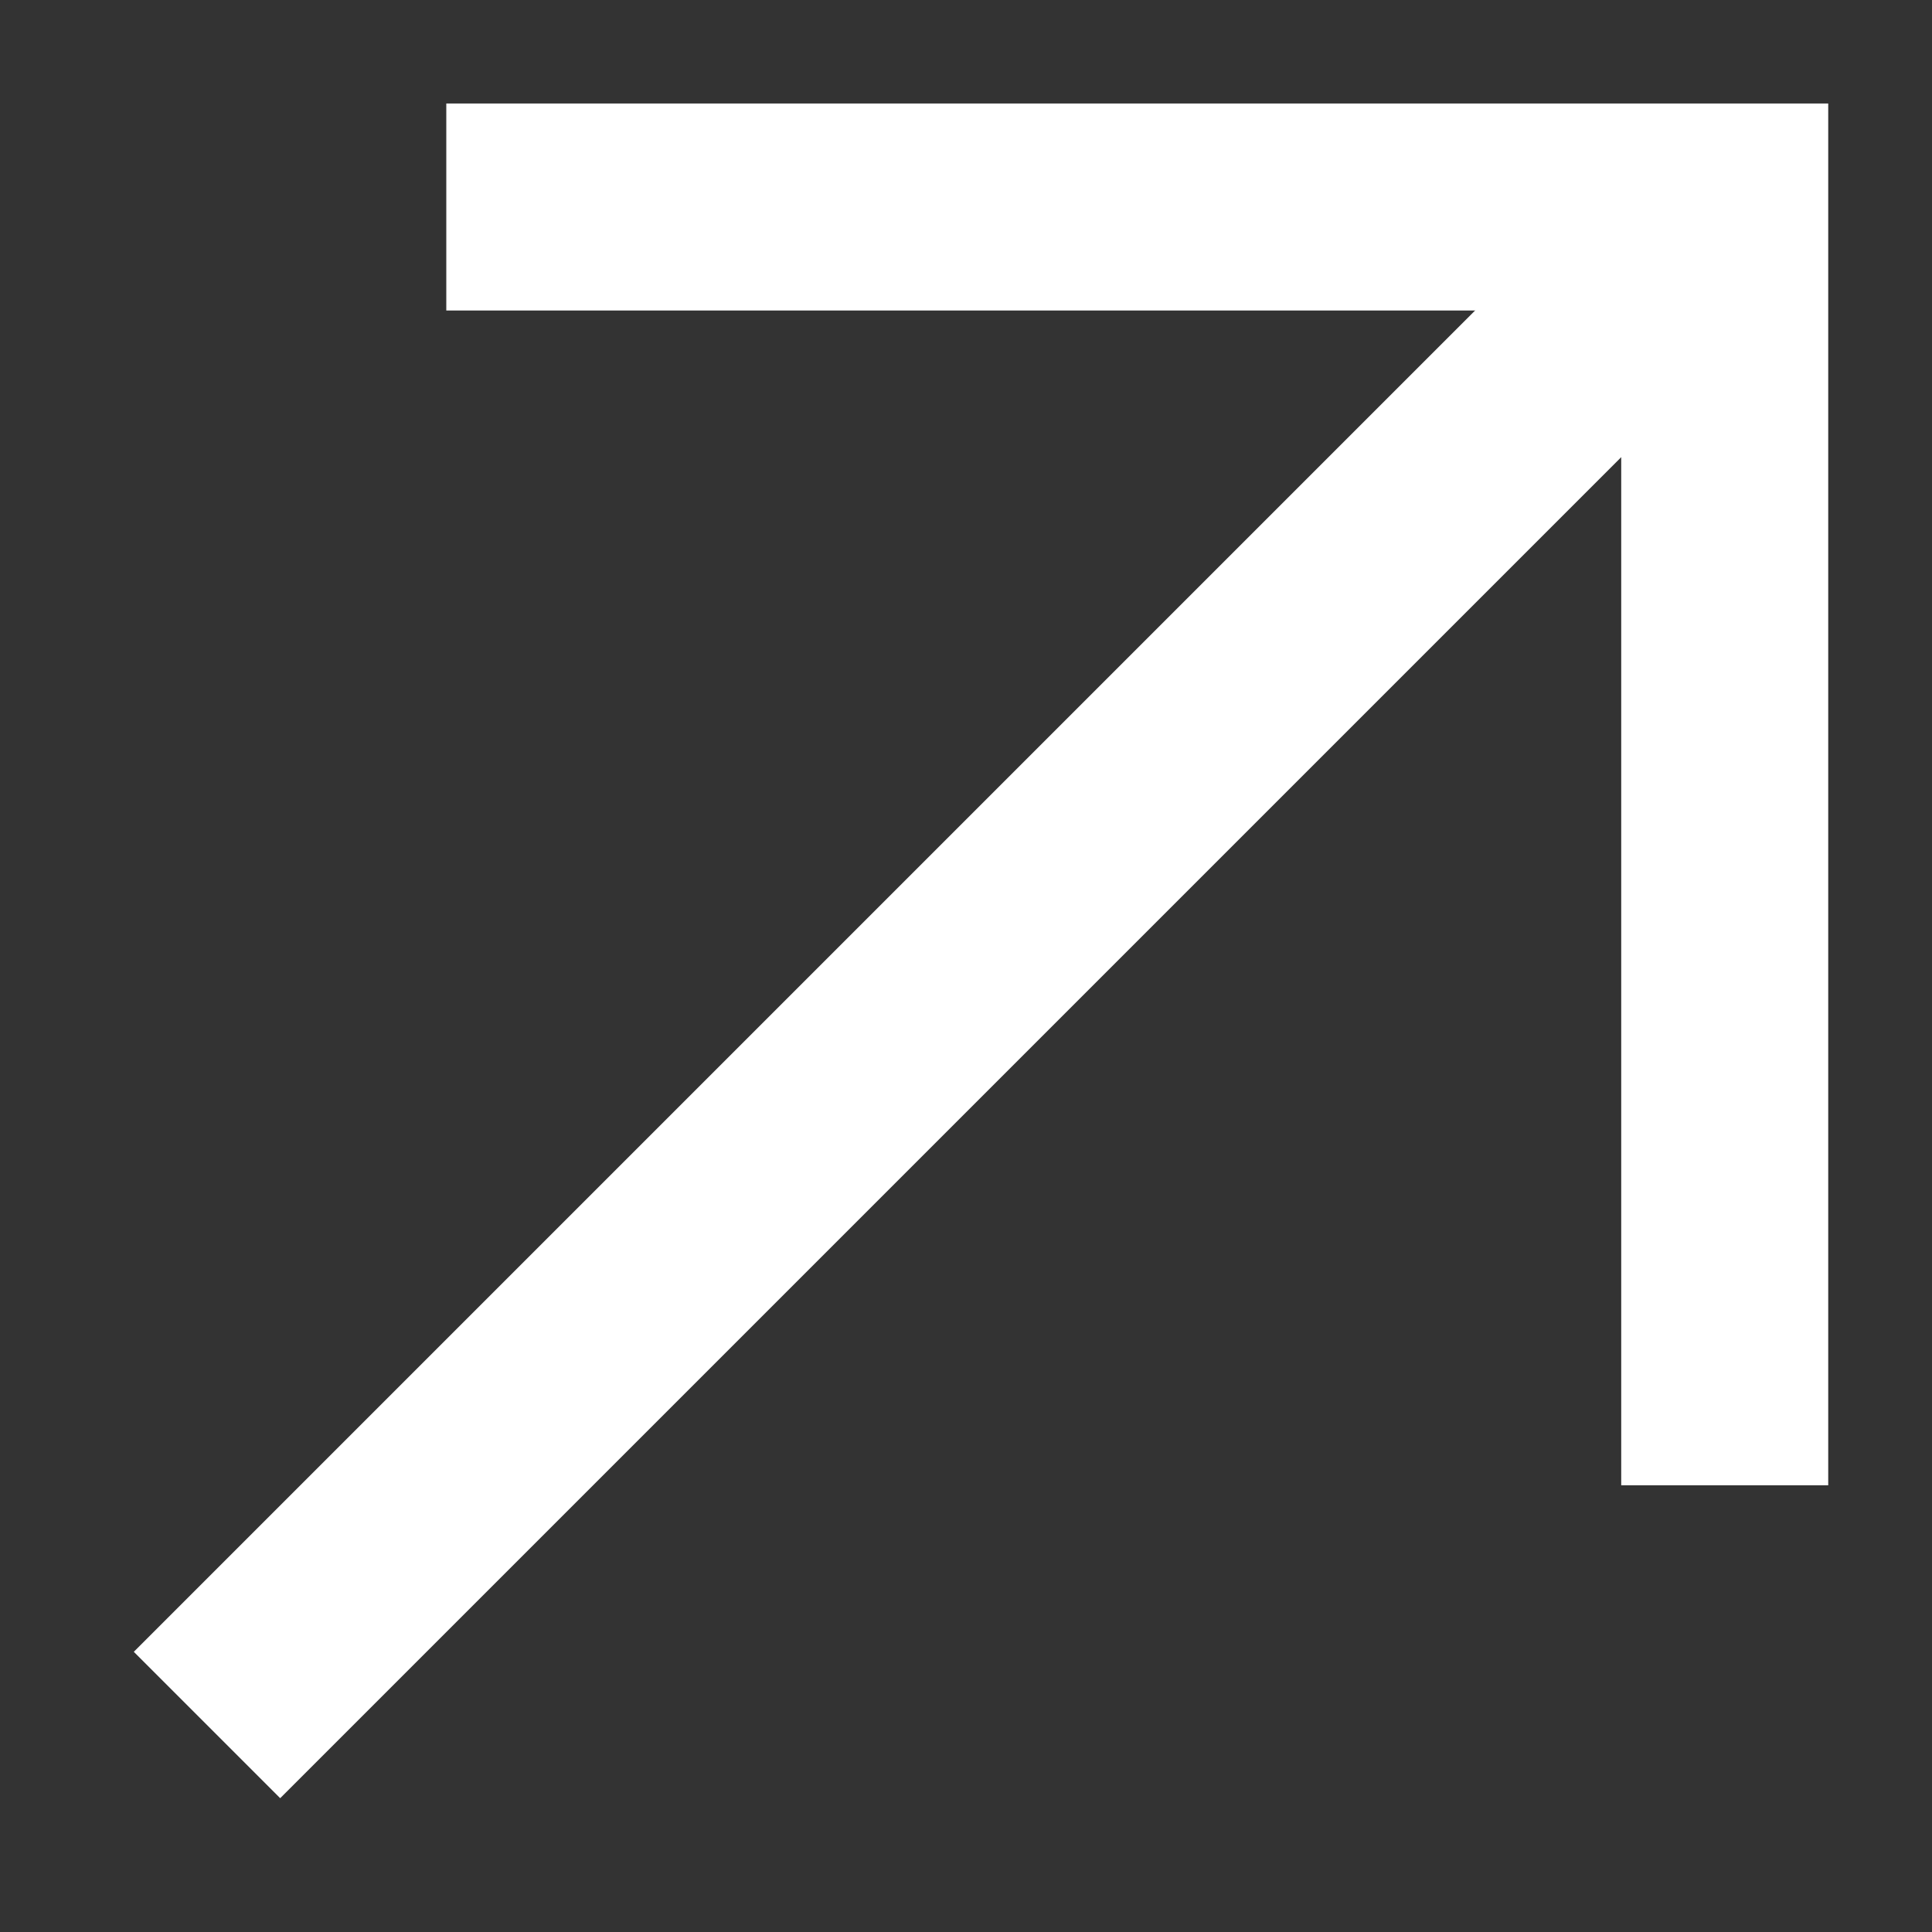
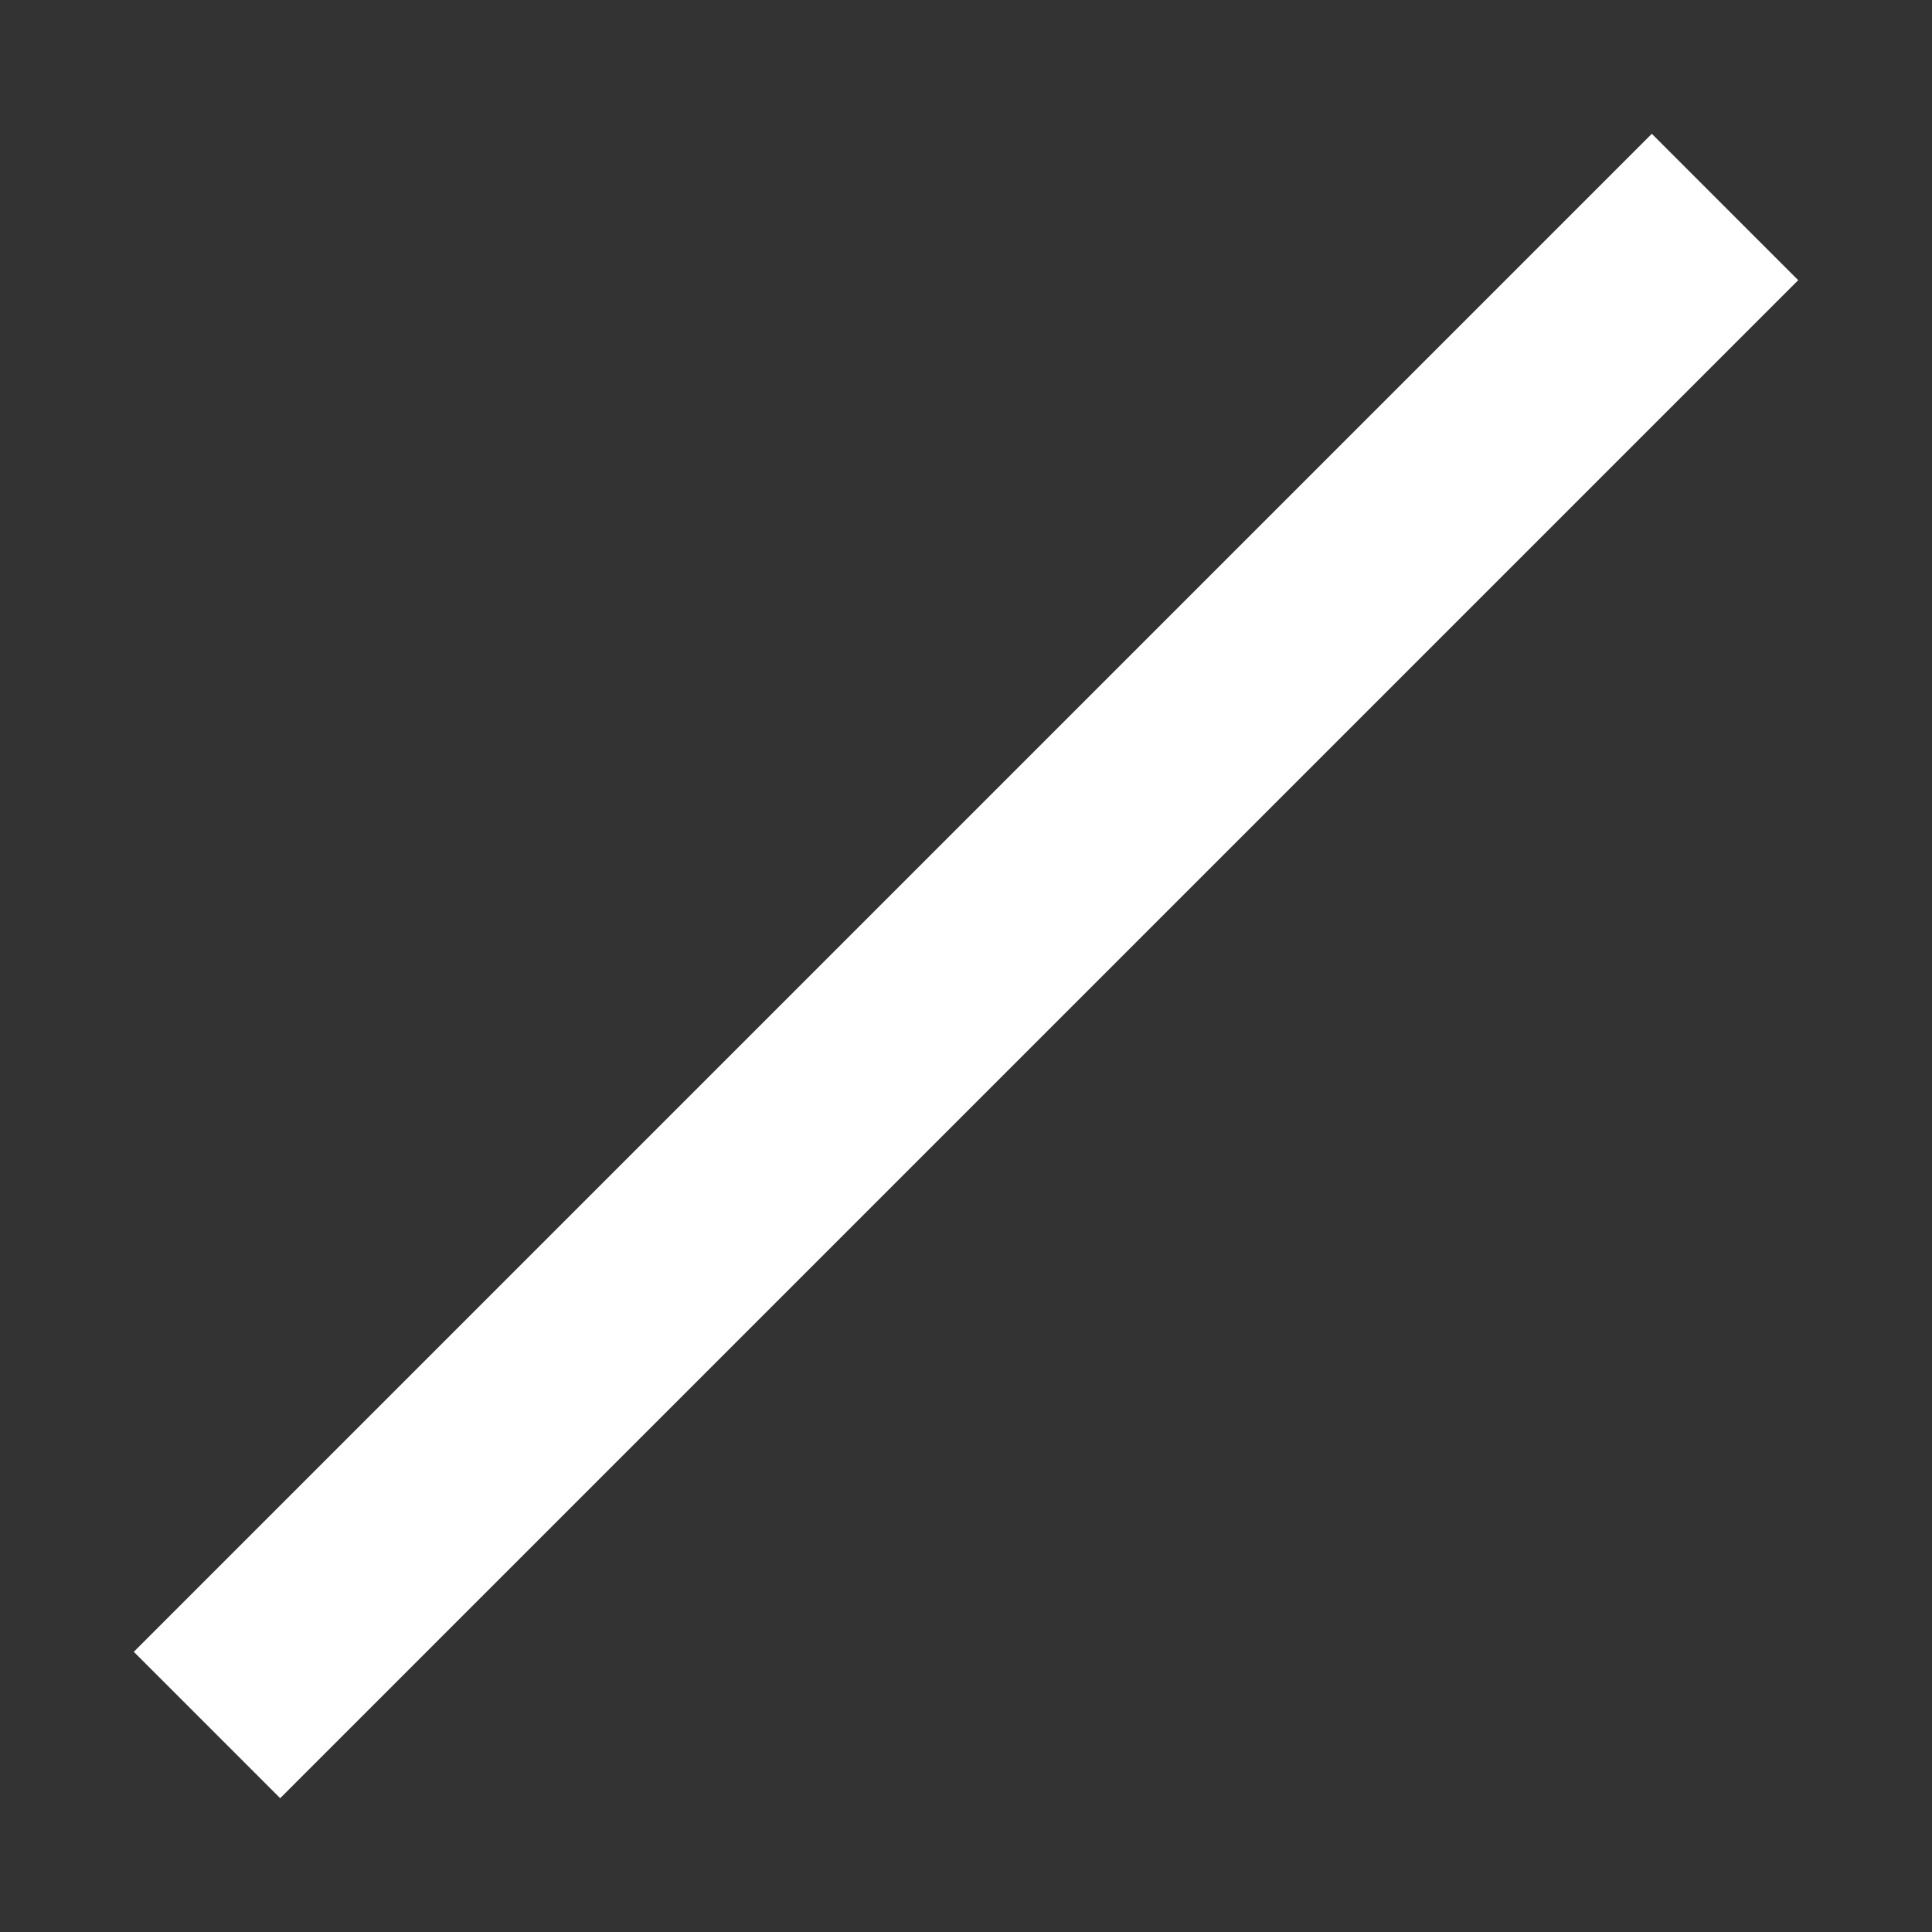
<svg xmlns="http://www.w3.org/2000/svg" width="14" height="14" viewBox="0 0 14 14" fill="none">
  <rect x="0" y="0" width="14" height="14" fill="#333333" stroke="none" />
  <path d="M12.5 1.5L1.5 12.5" stroke="white" stroke-width="1.5" />
-   <path d="M3.234 1.5H12.498V10.763" stroke="white" stroke-width="1.5" />
</svg>